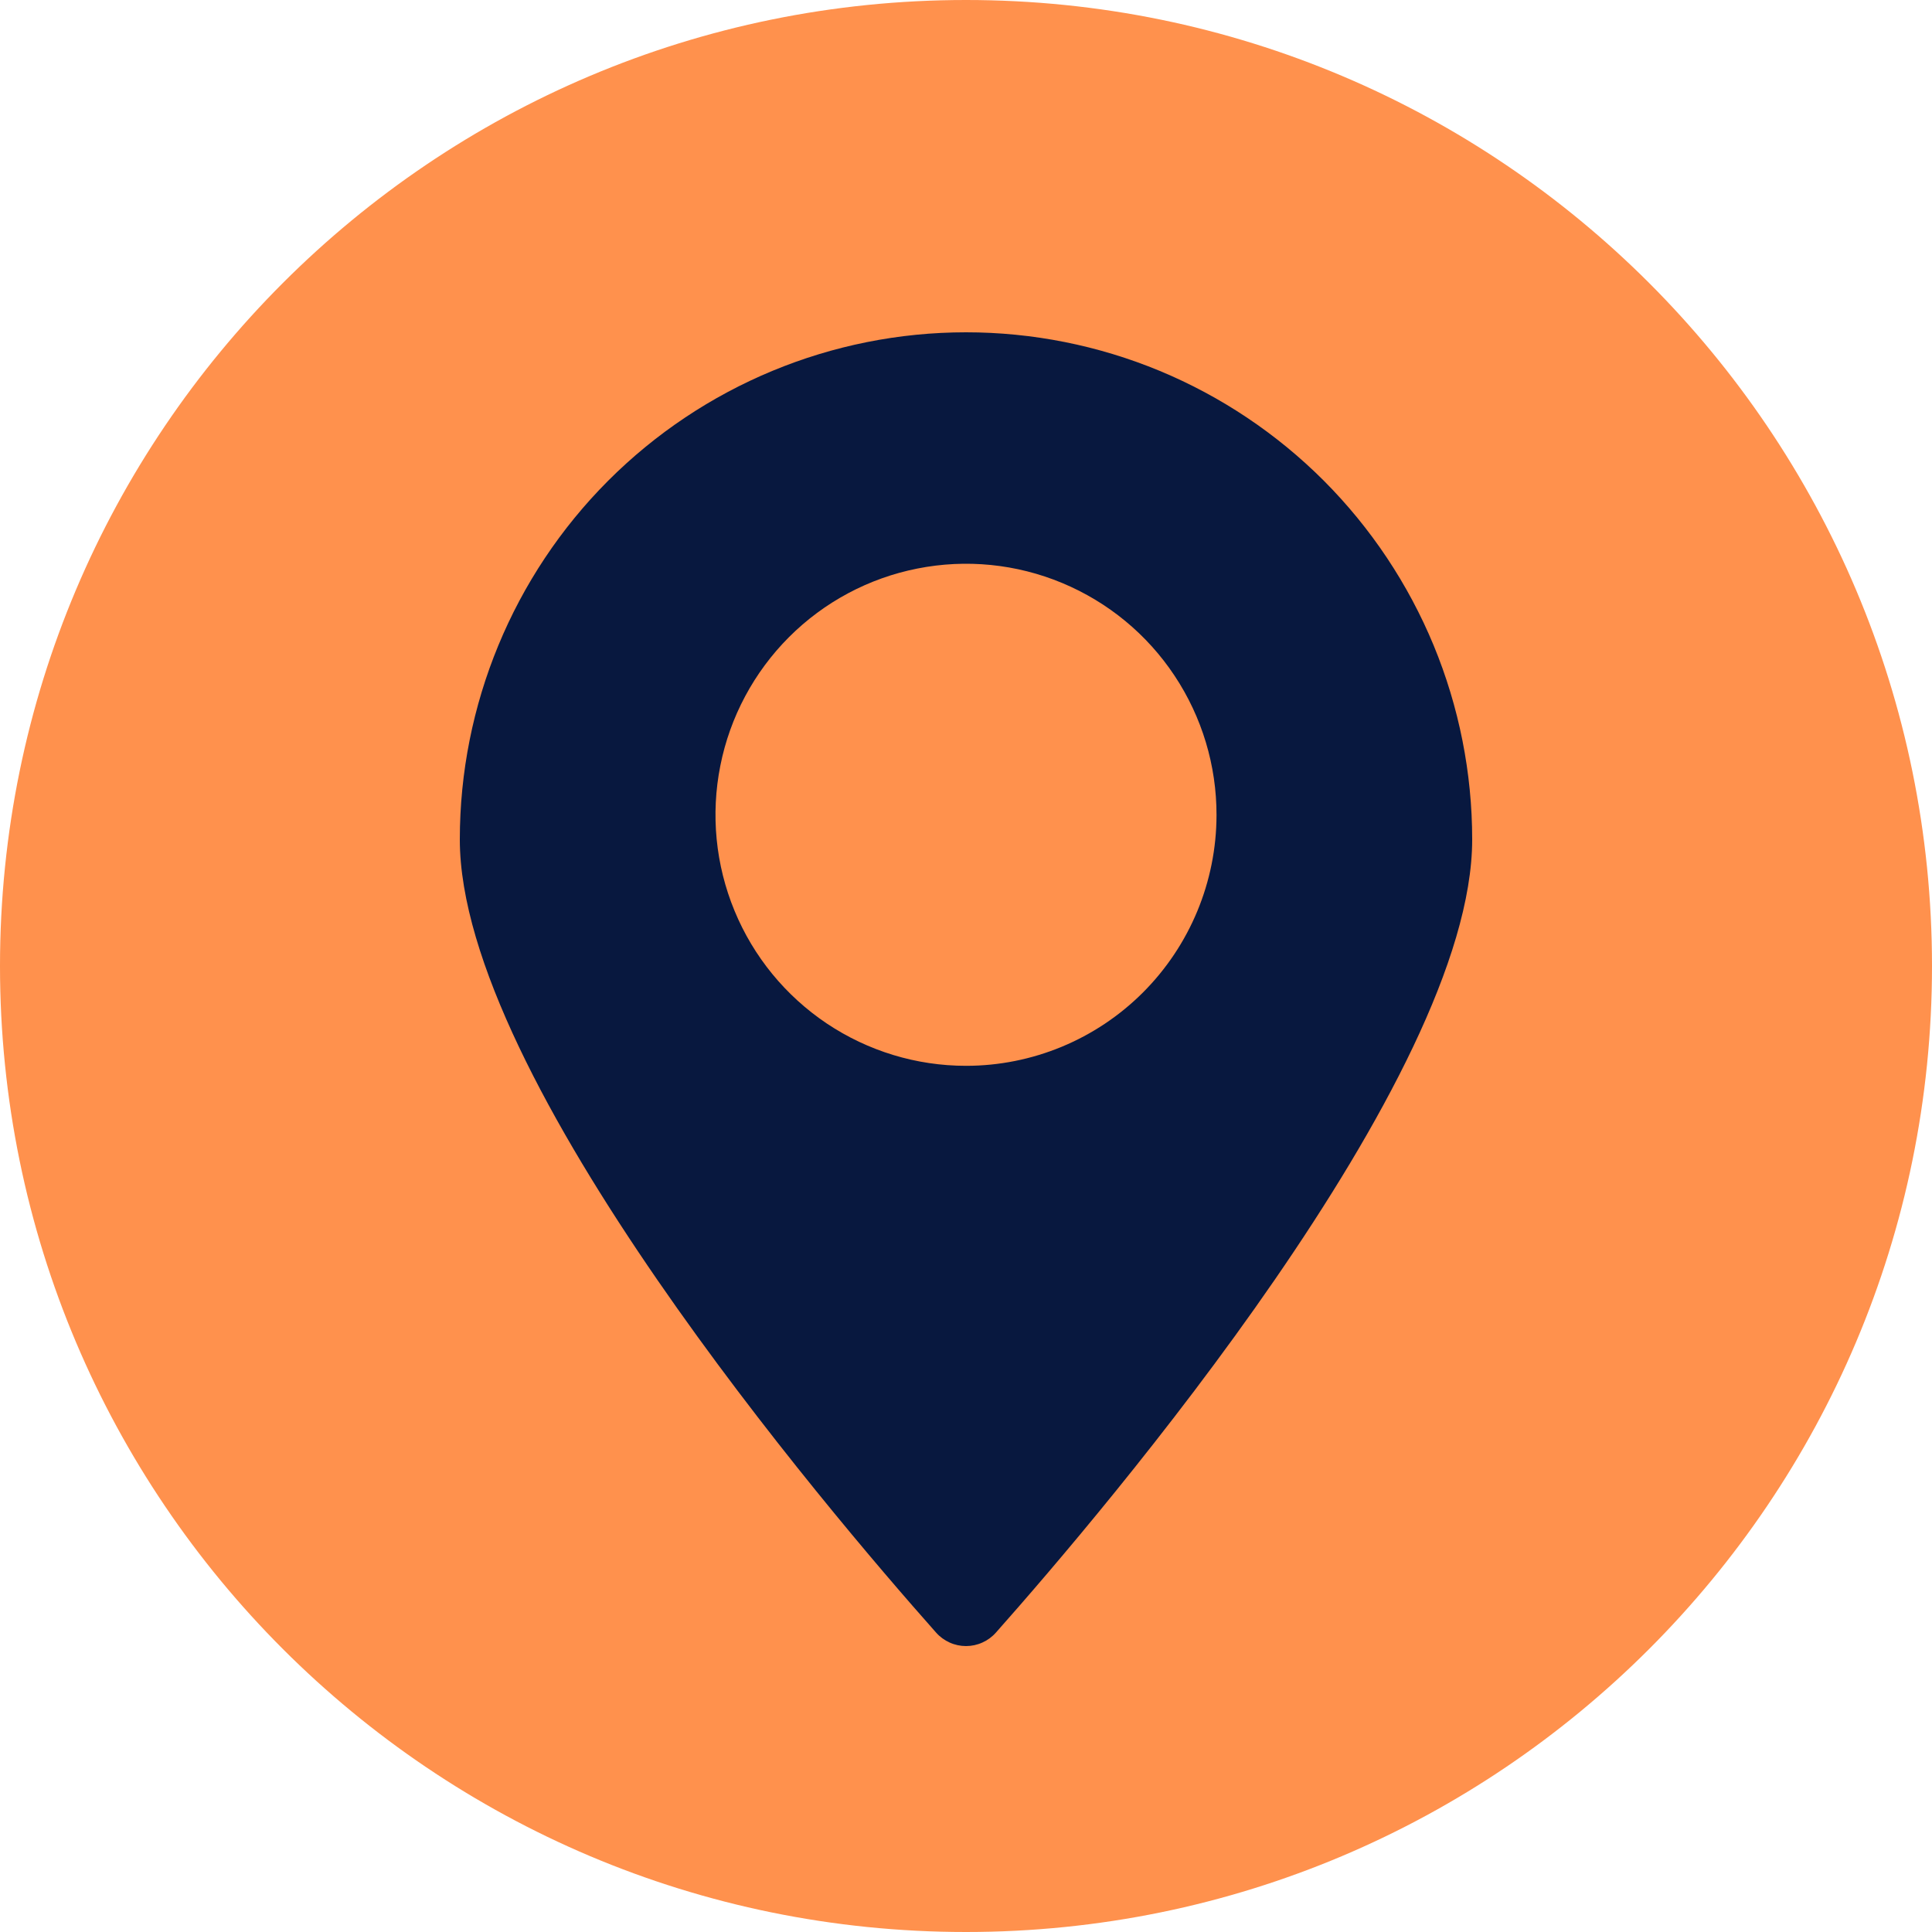
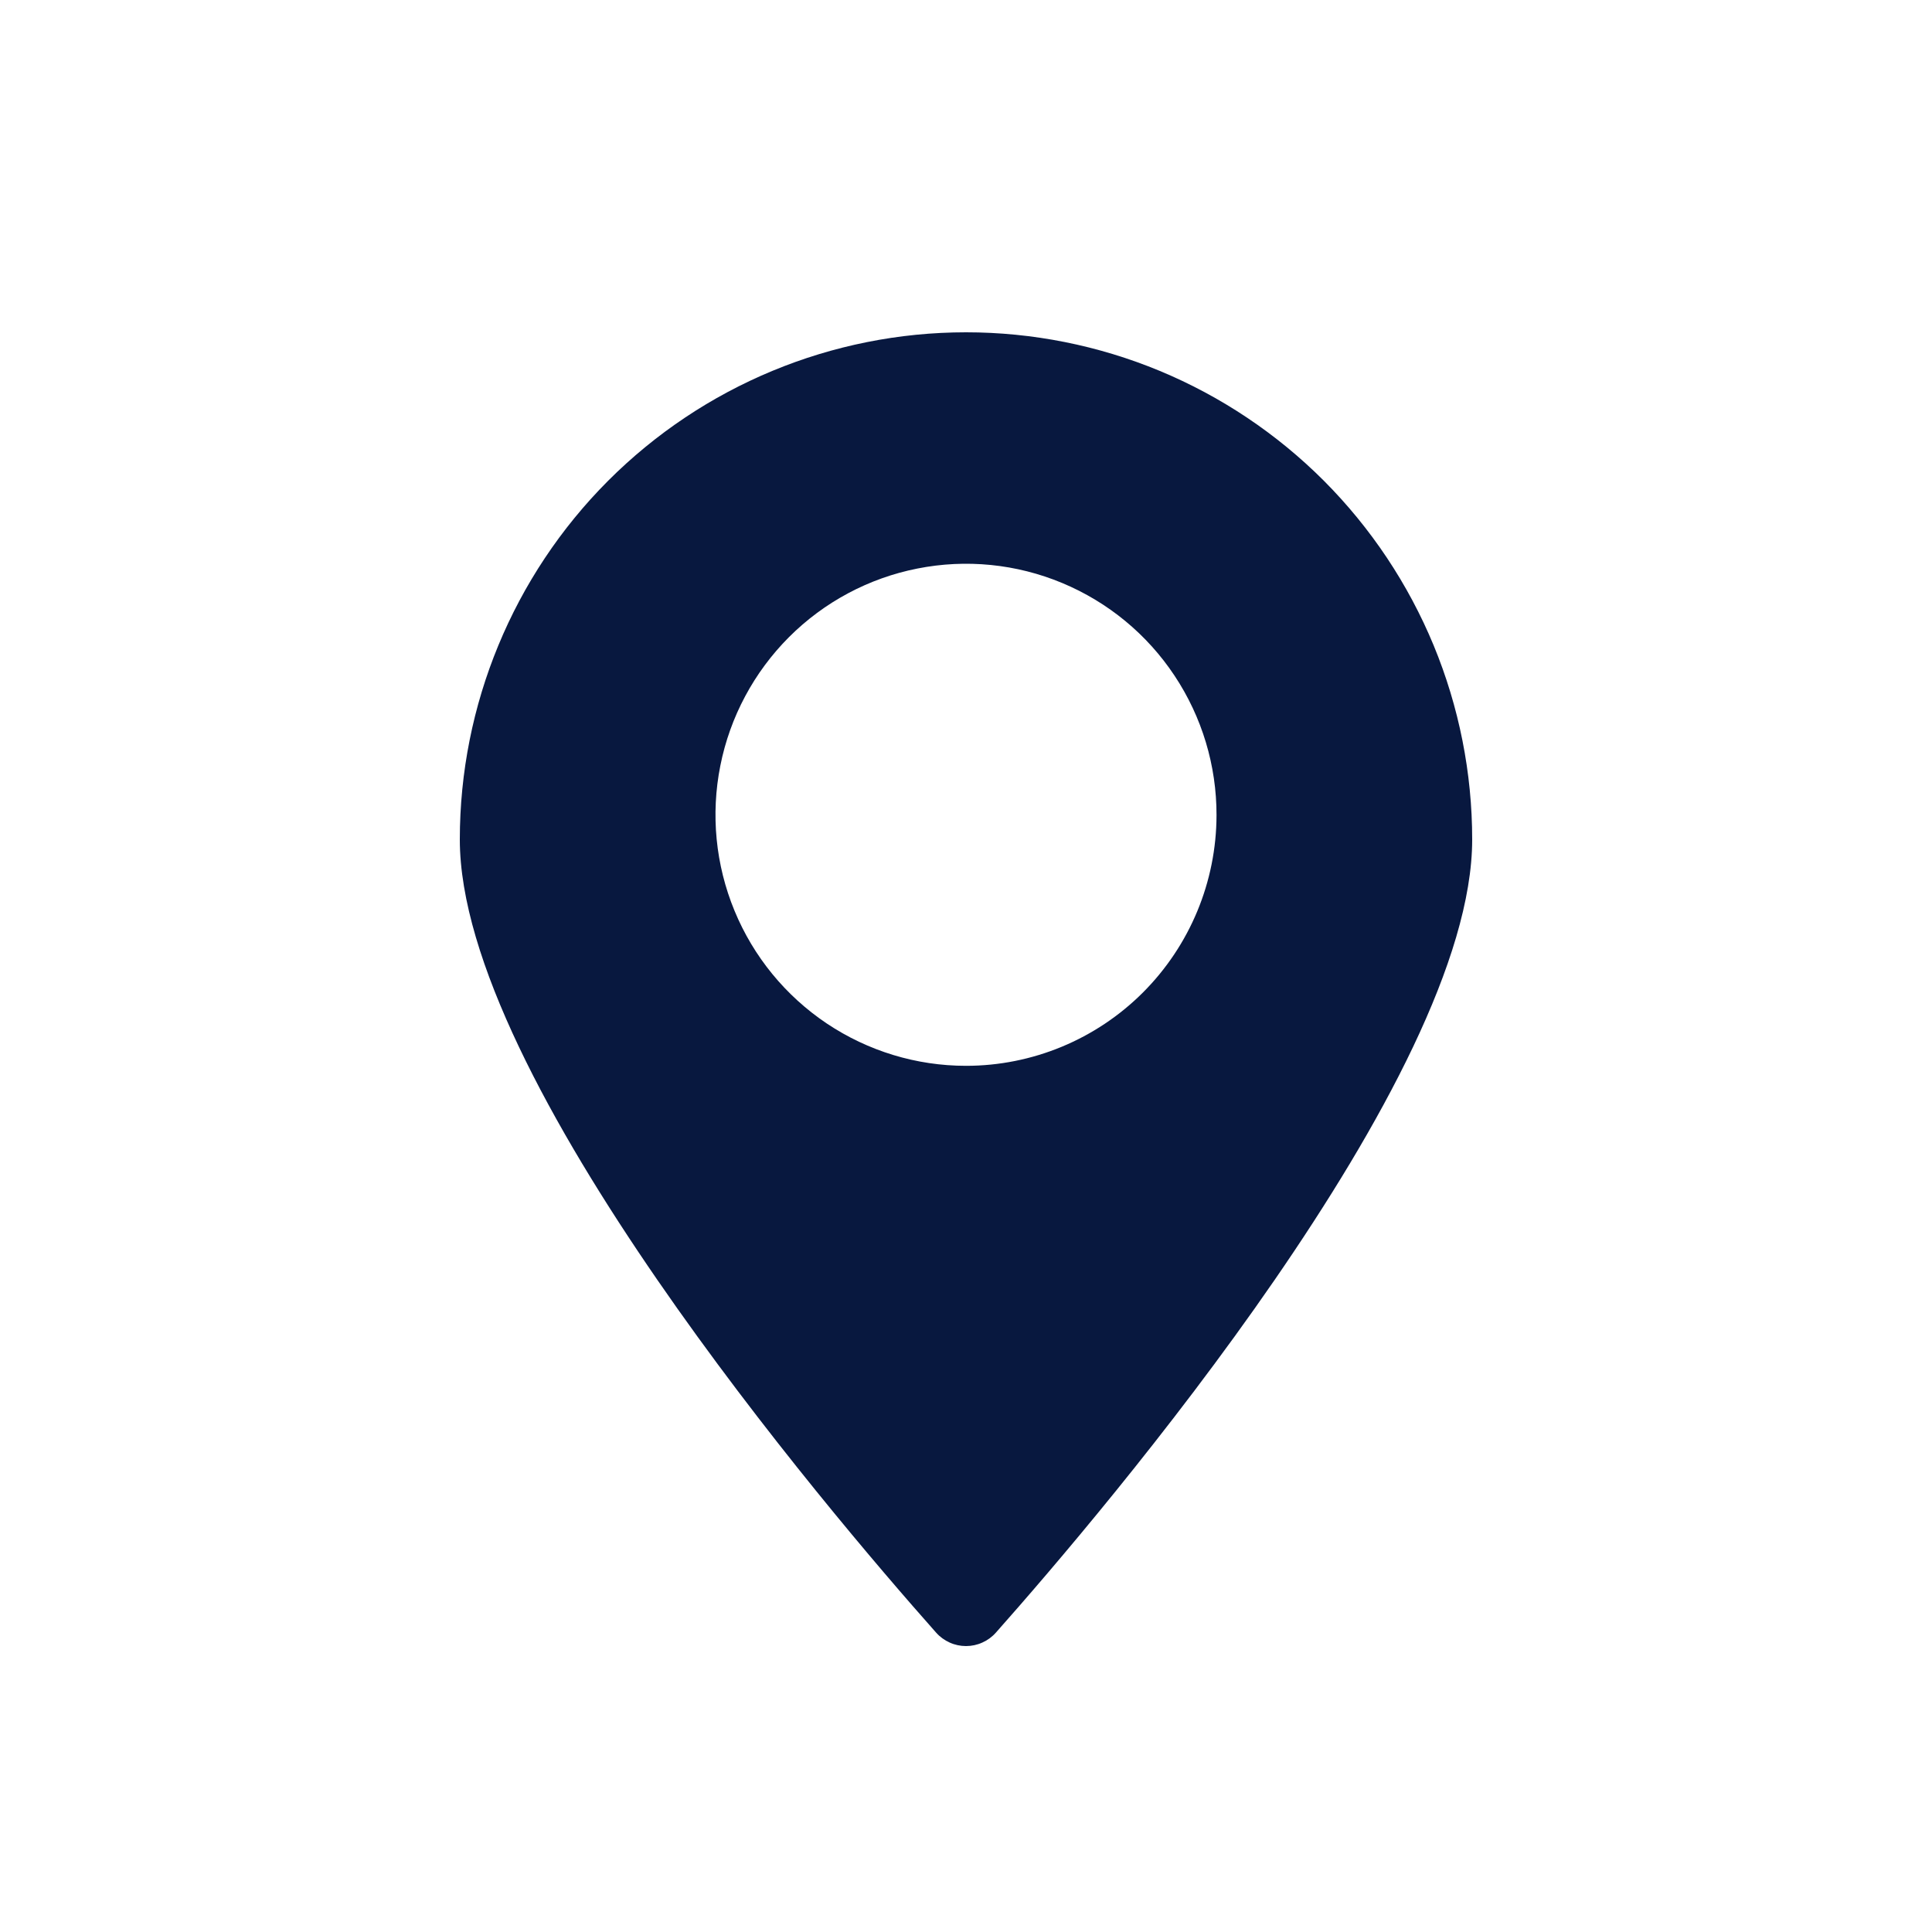
<svg xmlns="http://www.w3.org/2000/svg" width="33" height="33" viewBox="0 0 33 33" fill="none">
-   <path d="M16.5 33C25.613 33 33 25.613 33 16.5C33 7.387 25.613 0 16.5 0C7.387 0 0 7.387 0 16.5C0 25.613 7.387 33 16.5 33Z" fill="#FF914D" />
  <path d="M16.5 5.676C14.207 5.676 12.008 6.589 10.386 8.213C8.765 9.838 7.854 12.042 7.854 14.339C7.854 18.42 14.138 25.8 15.991 27.888C16.055 27.96 16.134 28.017 16.221 28.056C16.309 28.096 16.404 28.116 16.5 28.116C16.596 28.116 16.691 28.096 16.779 28.056C16.866 28.017 16.945 27.96 17.009 27.888C18.862 25.8 25.146 18.42 25.146 14.339C25.146 13.202 24.922 12.075 24.488 11.024C24.053 9.973 23.416 9.018 22.614 8.213C21.811 7.409 20.858 6.771 19.809 6.335C18.76 5.9 17.635 5.676 16.5 5.676ZM16.5 18.205C15.653 18.205 14.826 17.953 14.122 17.482C13.418 17.01 12.869 16.34 12.546 15.556C12.222 14.772 12.138 13.909 12.304 13.078C12.469 12.246 12.878 11.482 13.477 10.882C14.076 10.283 14.839 9.875 15.67 9.711C16.501 9.546 17.361 9.632 18.143 9.958C18.925 10.284 19.593 10.834 20.062 11.541C20.531 12.247 20.781 13.077 20.779 13.925C20.777 15.061 20.325 16.149 19.523 16.952C18.721 17.754 17.634 18.205 16.5 18.205Z" fill="#08183F" />
</svg>